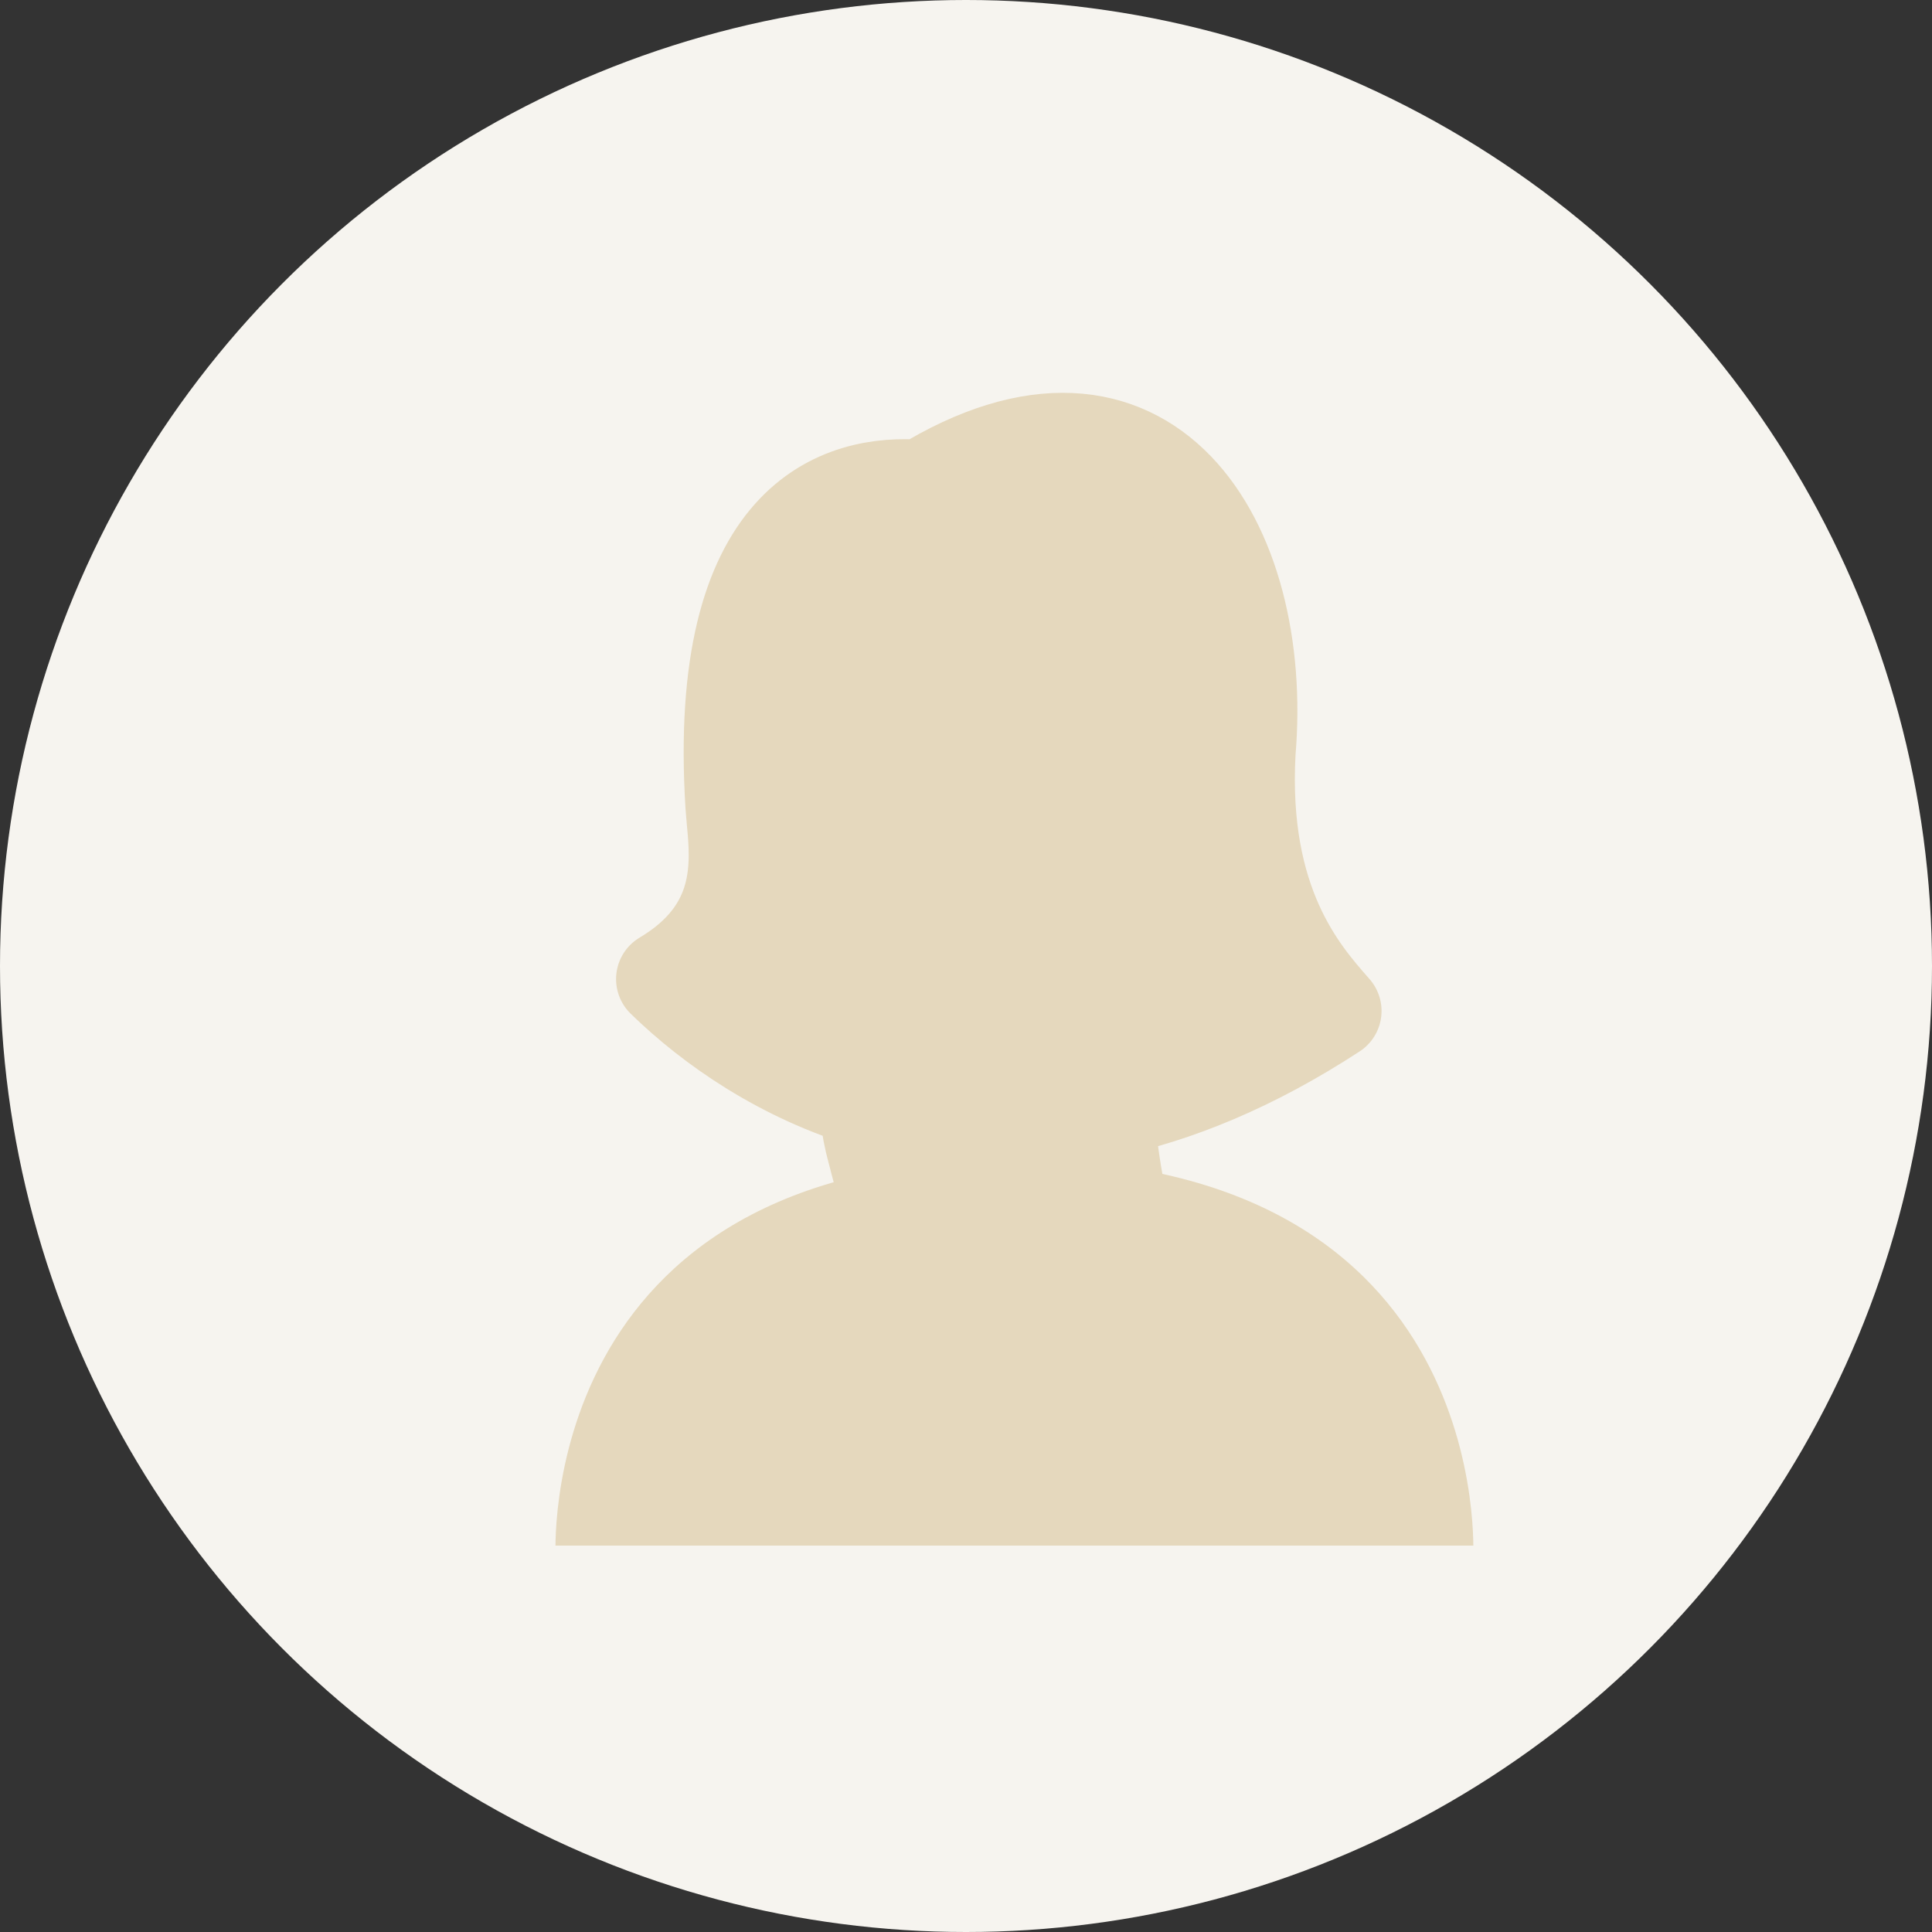
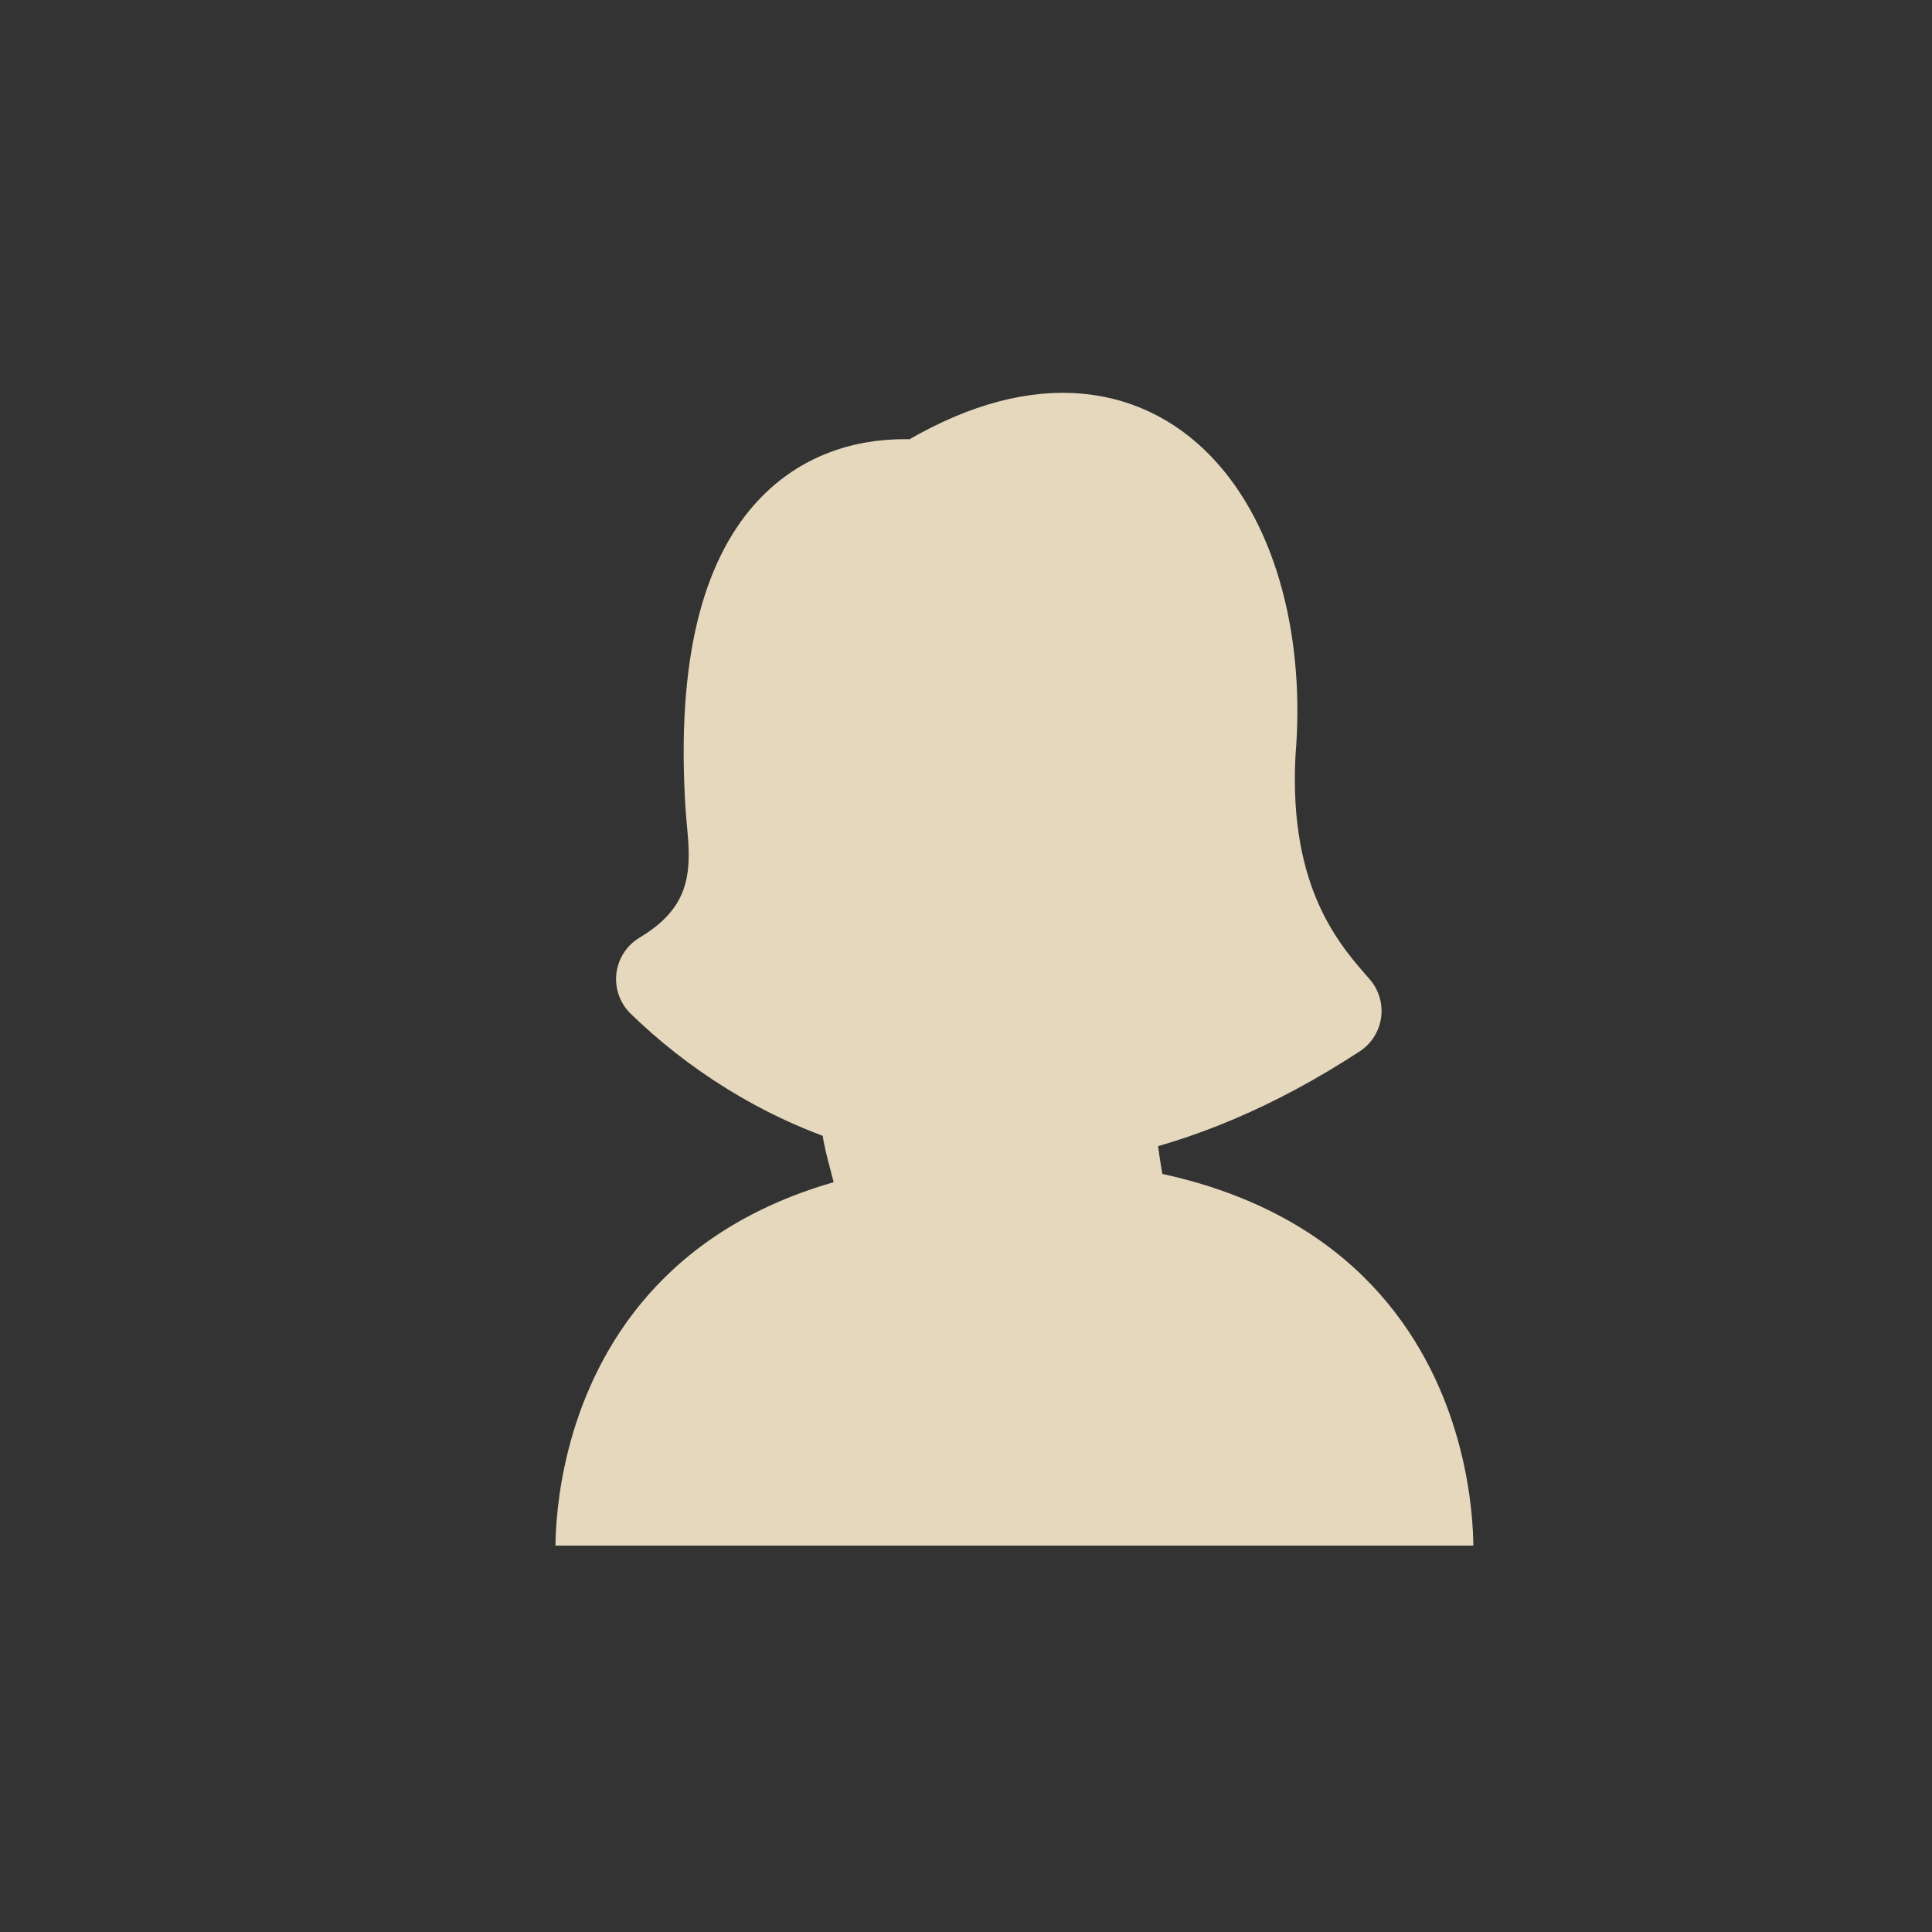
<svg xmlns="http://www.w3.org/2000/svg" width="80" height="80" viewBox="0 0 80 80" fill="none">
  <rect x="0" y="0" width="80" height="80" fill="#333333" stroke="none" />
-   <circle cx="40" cy="40" r="40" fill="#F6F4EF" />
  <g clip-path="url(#clip0_62_849)">
-     <path d="M38.163 20.216C34.86 19.933 29.632 21.406 30.382 33.364C30.394 33.545 30.411 33.74 30.431 33.95C30.601 35.754 30.861 38.546 27.51 40.542C29.507 42.488 32.414 44.511 36.066 45.592C35.846 46.423 36.197 47.4 36.389 48.199C36.76 49.736 37.791 50.993 36.632 51.231C35.61 51.44 36.142 51.946 35.052 52.099C36.504 52.725 33.756 52.926 33.472 52.968C32.112 53.164 33.926 53.954 32.679 54.336C31.429 54.721 29.448 54.981 28.552 55.891C27.641 56.82 27.932 57.343 27.932 57.343C27.901 57.834 30.369 58.002 30.883 58.046L48.77 60.131C49.285 60.175 45.985 57.375 46.037 56.886C46.202 55.313 51.88 56.987 51.139 55.917C50.412 54.868 50.755 55.773 49.59 55.183C48.425 54.593 48.598 54.407 47.29 53.983L45.794 53.319C44.745 52.983 48.374 53.035 47.403 52.655C46.301 52.223 46.373 50.115 46.166 48.981C45.986 47.974 45.861 46.958 45.792 45.938C48.707 45.326 51.859 44.048 55.207 41.862L55.194 41.846C53.842 40.31 51.307 37.432 51.648 31.142C52.388 22.505 47.531 14.442 38.163 20.216Z" fill="#E5D8BD" stroke="#E5D8BD" stroke-width="4" stroke-linejoin="round" />
+     <path d="M38.163 20.216C34.86 19.933 29.632 21.406 30.382 33.364C30.394 33.545 30.411 33.74 30.431 33.95C30.601 35.754 30.861 38.546 27.51 40.542C29.507 42.488 32.414 44.511 36.066 45.592C35.846 46.423 36.197 47.4 36.389 48.199C36.76 49.736 37.791 50.993 36.632 51.231C35.61 51.44 36.142 51.946 35.052 52.099C36.504 52.725 33.756 52.926 33.472 52.968C32.112 53.164 33.926 53.954 32.679 54.336C31.429 54.721 29.448 54.981 28.552 55.891C27.641 56.82 27.932 57.343 27.932 57.343C27.901 57.834 30.369 58.002 30.883 58.046L48.77 60.131C49.285 60.175 45.985 57.375 46.037 56.886C46.202 55.313 51.88 56.987 51.139 55.917C50.412 54.868 50.755 55.773 49.59 55.183C48.425 54.593 48.598 54.407 47.29 53.983C44.745 52.983 48.374 53.035 47.403 52.655C46.301 52.223 46.373 50.115 46.166 48.981C45.986 47.974 45.861 46.958 45.792 45.938C48.707 45.326 51.859 44.048 55.207 41.862L55.194 41.846C53.842 40.31 51.307 37.432 51.648 31.142C52.388 22.505 47.531 14.442 38.163 20.216Z" fill="#E5D8BD" stroke="#E5D8BD" stroke-width="4" stroke-linejoin="round" />
    <path d="M61 64.5H23.008C23.008 64.5 22.008 48 42.008 48C62.008 48 61 64.5 61 64.5Z" fill="#E5D8BD" />
  </g>
  <defs>
    <clipPath id="clip0_62_849">
      <rect width="50" height="50" fill="white" transform="translate(15 14)" />
    </clipPath>
  </defs>
</svg>